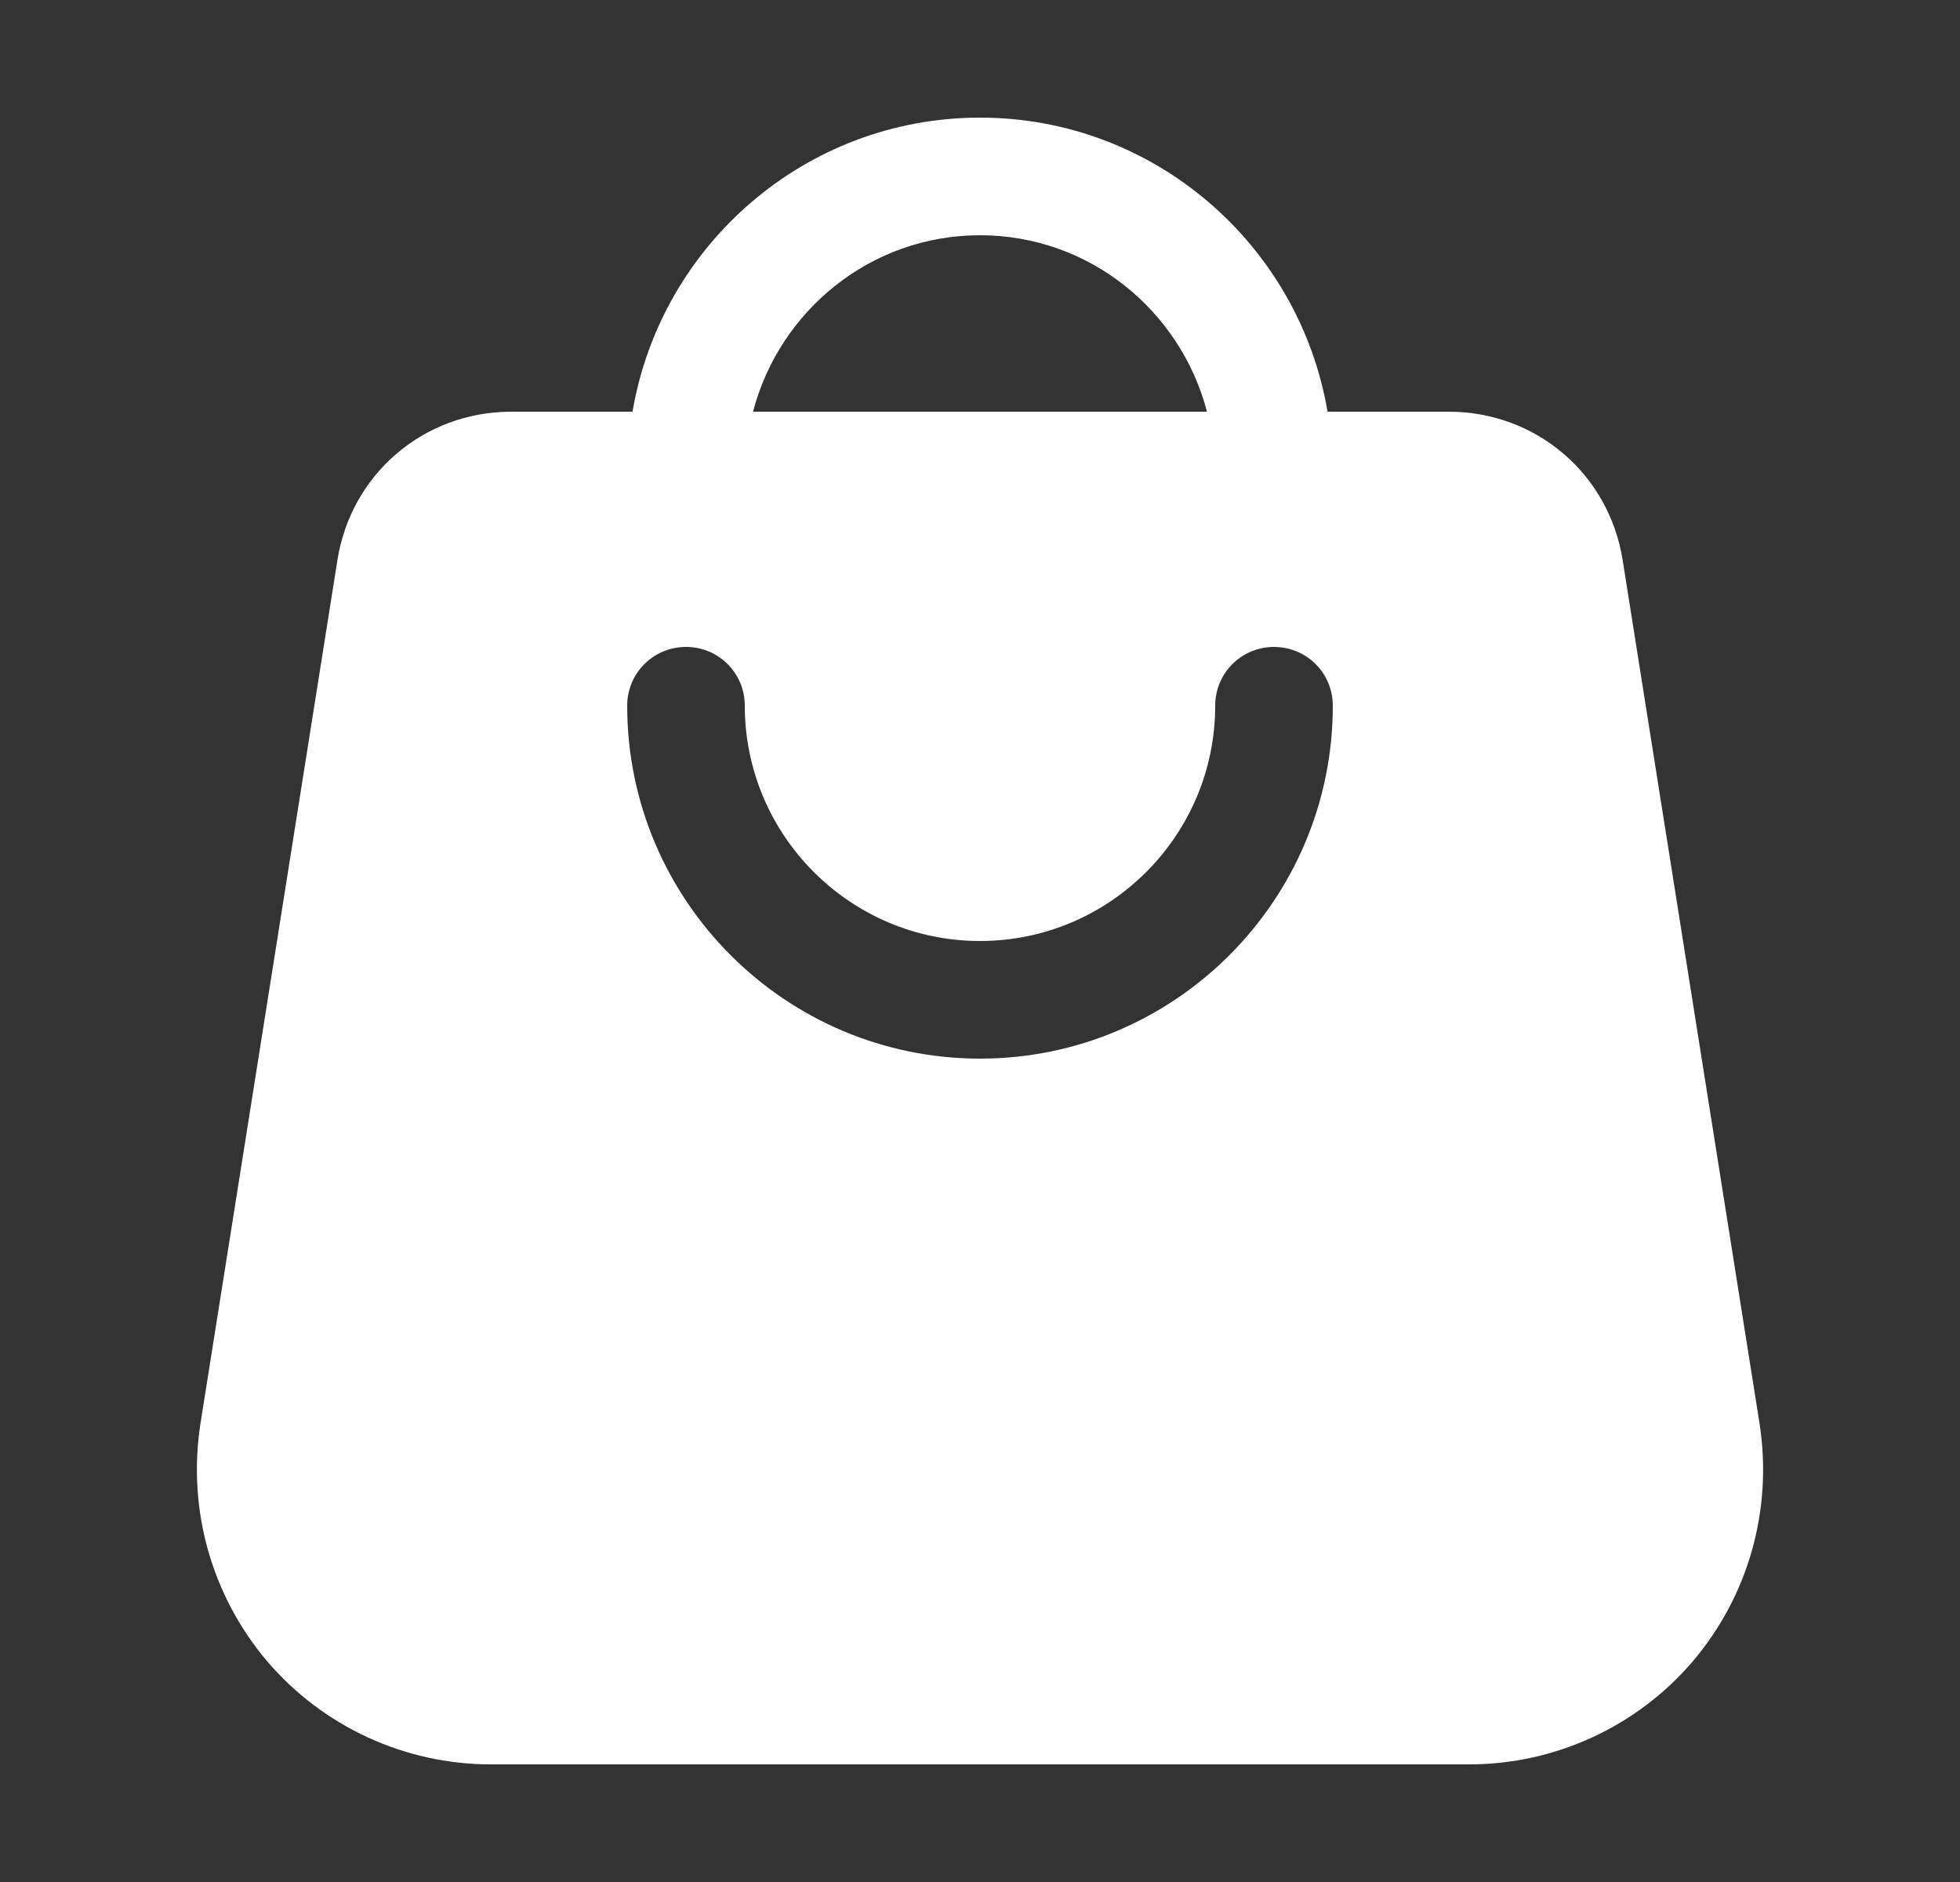
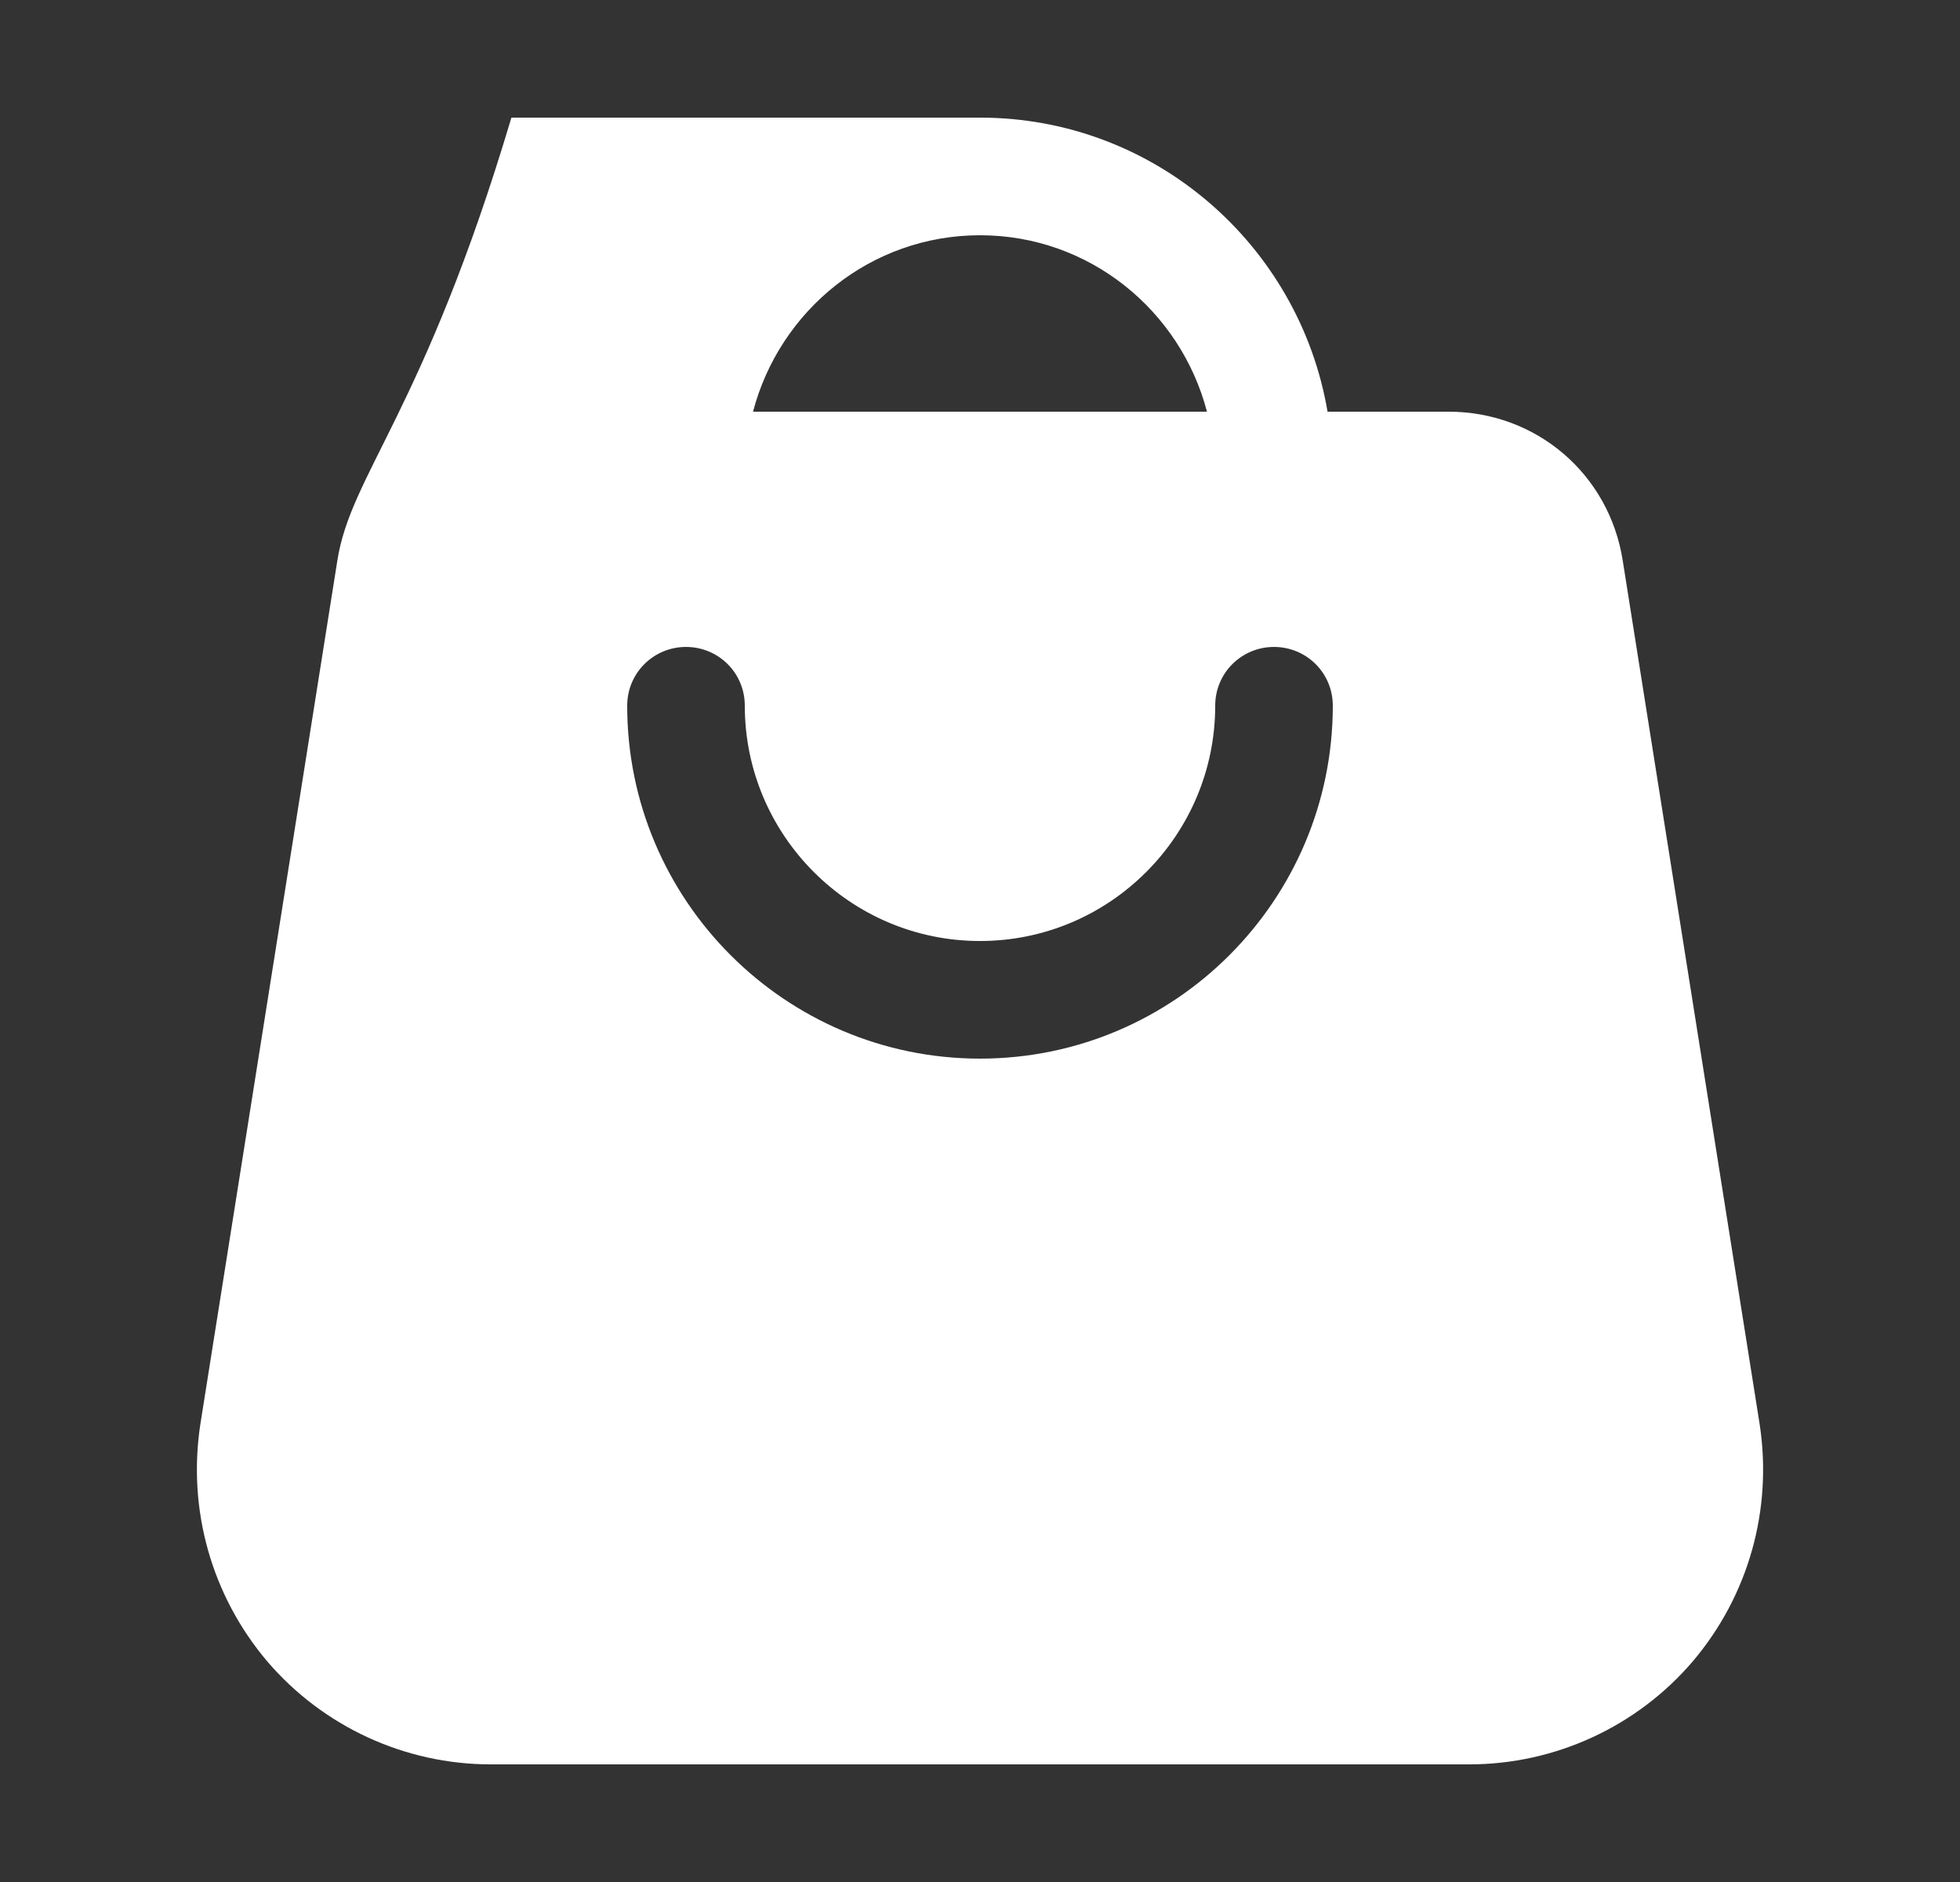
<svg xmlns="http://www.w3.org/2000/svg" width="25" height="24" viewBox="0 0 25 24" fill="none">
  <rect x="0" y="0" width="25" height="24" fill="#333333" stroke="none" />
-   <path d="M4.303 7.148L2.555 18.165C2.39 19.253 2.698 20.348 3.41 21.188C4.123 22.02 5.165 22.5 6.26 22.5H18.74C19.835 22.5 20.878 22.02 21.59 21.188C22.303 20.348 22.61 19.253 22.445 18.165L20.698 7.148C20.525 6.045 19.595 5.25 18.478 5.25H16.933C16.573 3.127 14.728 1.5 12.5 1.5C10.273 1.5 8.428 3.127 8.068 5.25H6.523C5.405 5.25 4.475 6.045 4.303 7.148ZM12.5 3C13.895 3 15.058 3.96 15.395 5.25H9.605C9.943 3.96 11.105 3 12.5 3ZM8.75 8.25C9.163 8.25 9.5 8.58 9.5 9C9.5 10.65 10.843 12 12.5 12C14.158 12 15.5 10.65 15.5 9C15.5 8.58 15.838 8.25 16.25 8.25C16.663 8.25 17 8.58 17 9C17 11.482 14.983 13.5 12.5 13.5C10.018 13.5 8 11.482 8 9C8 8.58 8.338 8.25 8.75 8.25Z" fill="white" />
+   <path d="M4.303 7.148L2.555 18.165C2.39 19.253 2.698 20.348 3.41 21.188C4.123 22.02 5.165 22.5 6.26 22.5H18.74C19.835 22.5 20.878 22.02 21.59 21.188C22.303 20.348 22.61 19.253 22.445 18.165L20.698 7.148C20.525 6.045 19.595 5.25 18.478 5.25H16.933C16.573 3.127 14.728 1.5 12.5 1.5H6.523C5.405 5.25 4.475 6.045 4.303 7.148ZM12.5 3C13.895 3 15.058 3.96 15.395 5.25H9.605C9.943 3.96 11.105 3 12.5 3ZM8.75 8.25C9.163 8.25 9.5 8.58 9.5 9C9.5 10.65 10.843 12 12.5 12C14.158 12 15.5 10.65 15.5 9C15.5 8.58 15.838 8.25 16.25 8.25C16.663 8.25 17 8.58 17 9C17 11.482 14.983 13.5 12.5 13.5C10.018 13.5 8 11.482 8 9C8 8.58 8.338 8.25 8.75 8.25Z" fill="white" />
</svg>